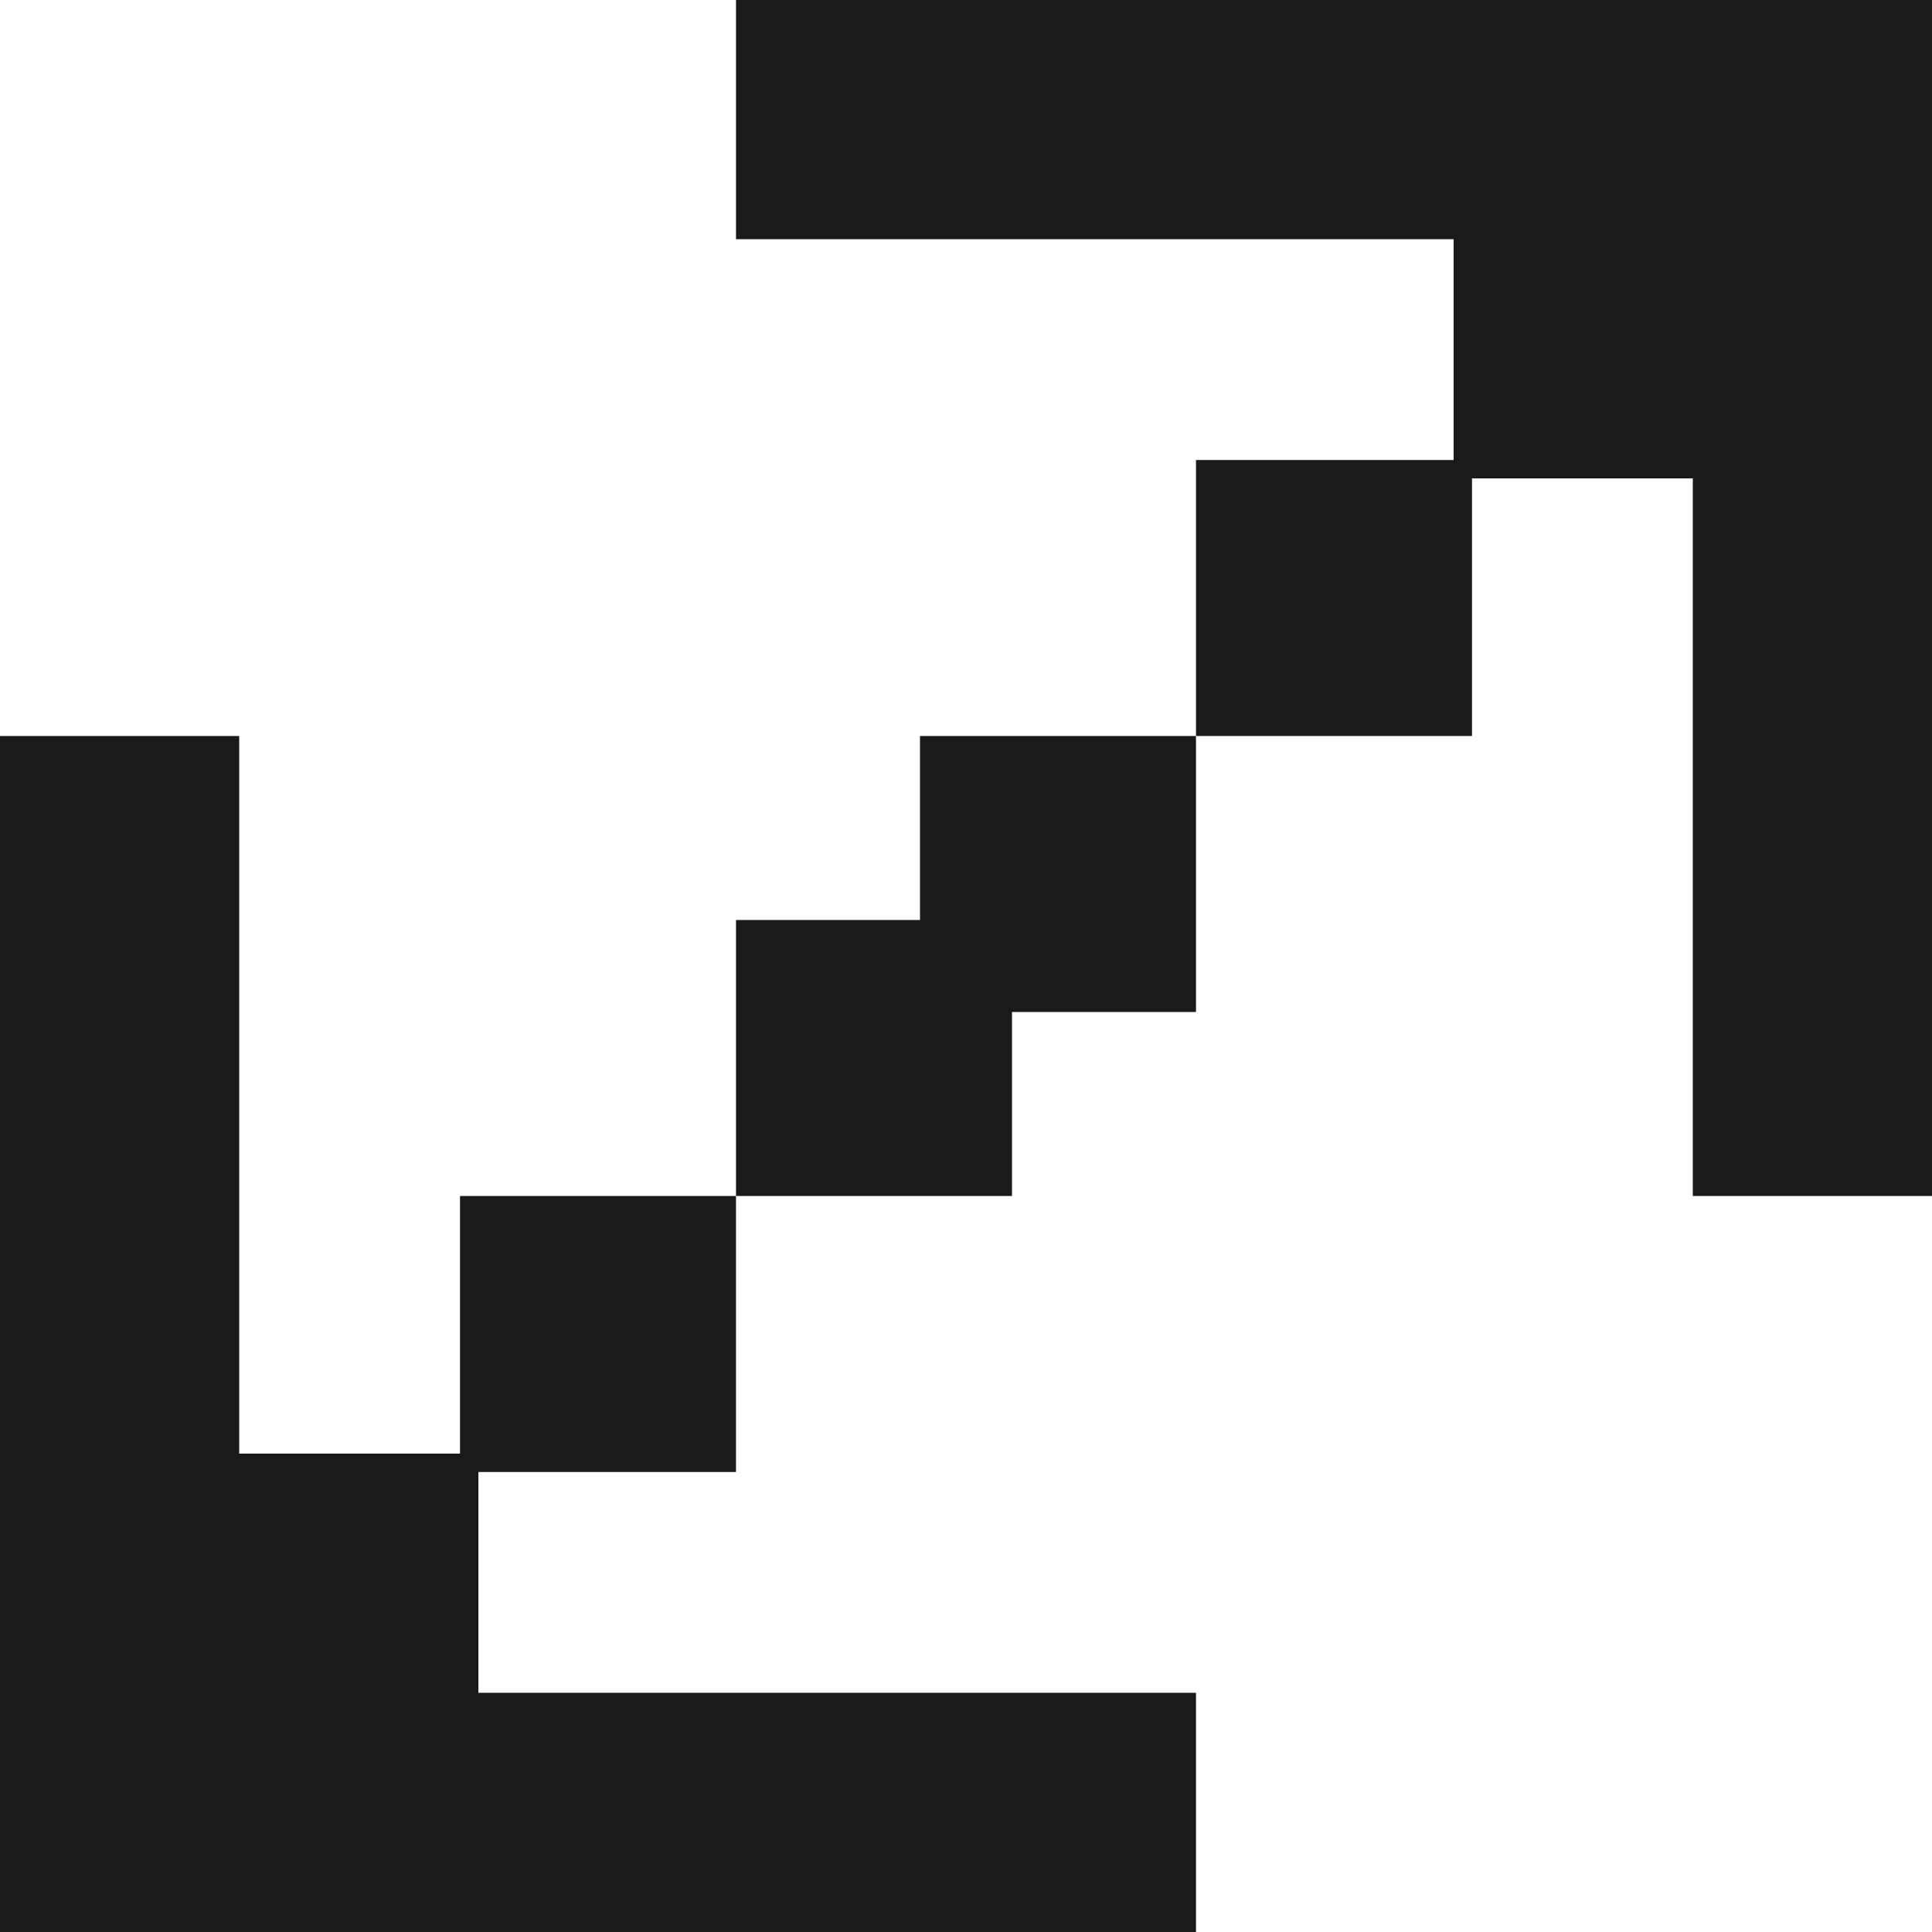
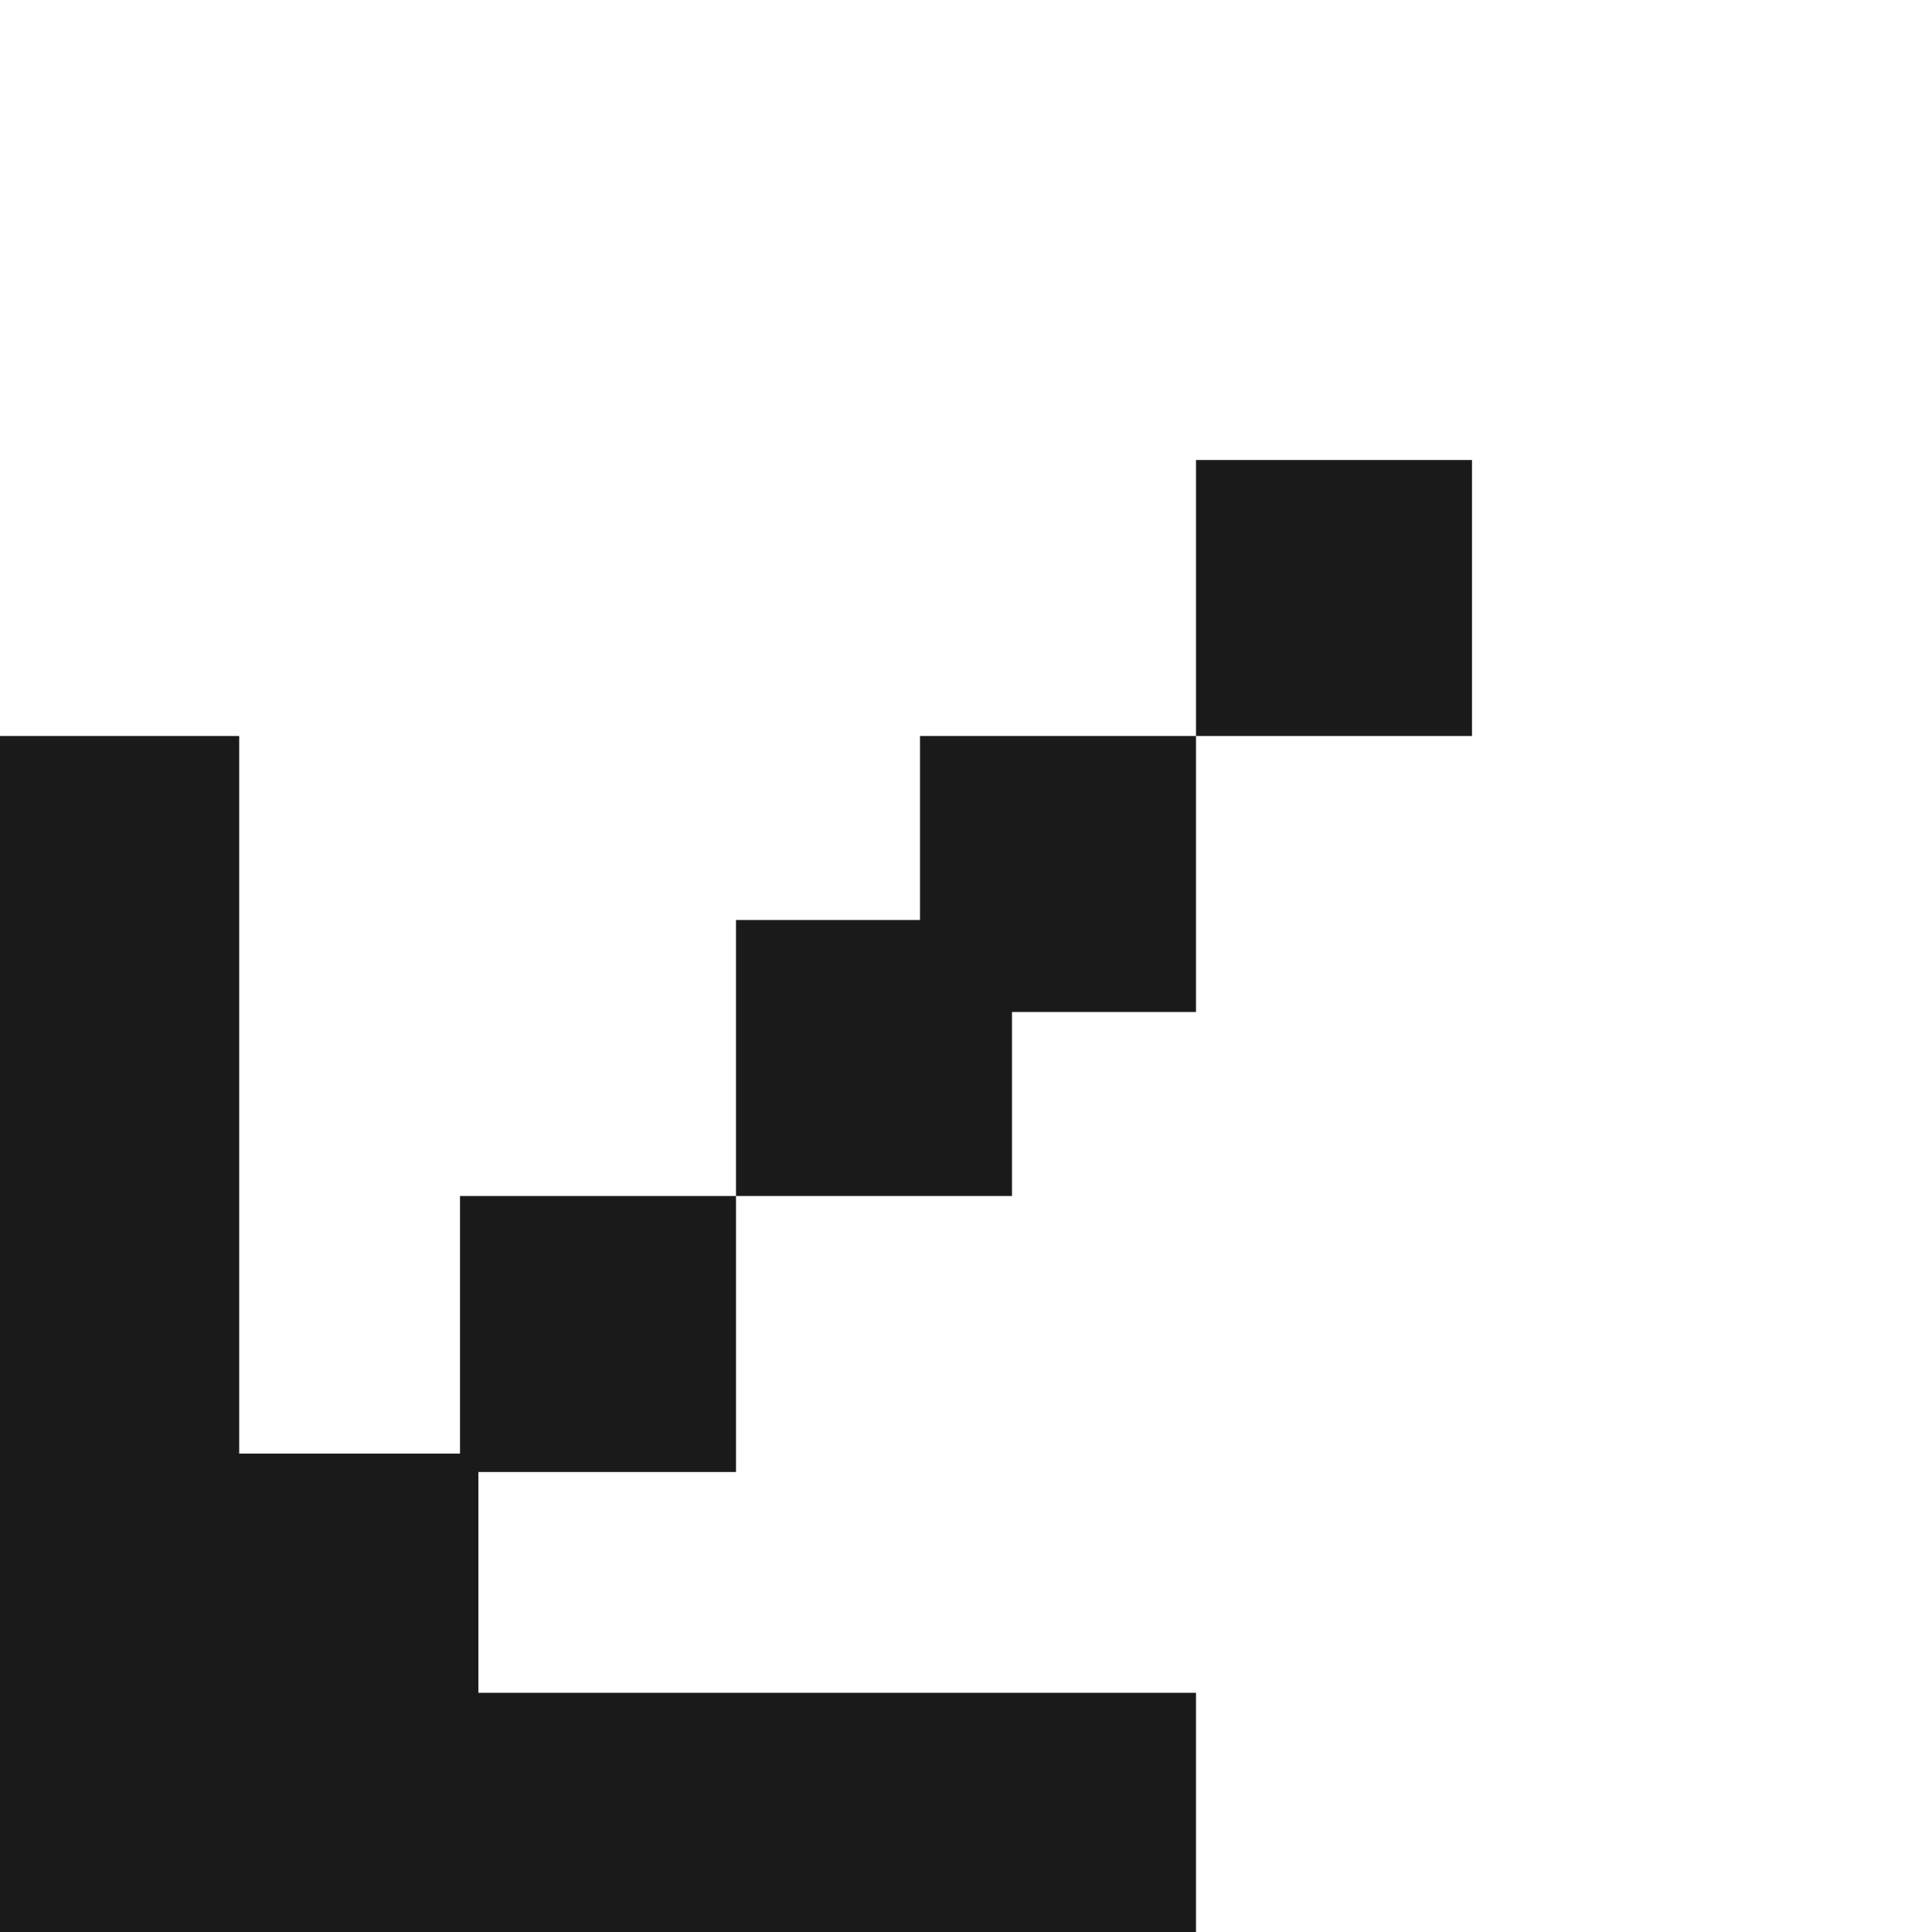
<svg xmlns="http://www.w3.org/2000/svg" width="21" height="21" viewBox="0 0 21 21" fill="none">
  <path fill-rule="evenodd" clip-rule="evenodd" d="M0 8V18.4V21H2.6H13V18.4H5.2V15.8H2.6V8H0Z" fill="#1A1A1A" />
  <path fill-rule="evenodd" clip-rule="evenodd" d="M5 16H8V13H5V16Z" fill="#1A1A1A" />
  <path fill-rule="evenodd" clip-rule="evenodd" d="M8 13H11V10H8V13Z" fill="#1A1A1A" />
  <path fill-rule="evenodd" clip-rule="evenodd" d="M10 11H13V8H10V11Z" fill="#1A1A1A" />
-   <path fill-rule="evenodd" clip-rule="evenodd" d="M13 8H16V5H13V8Z" fill="#1A1A1A" />
-   <path fill-rule="evenodd" clip-rule="evenodd" d="M8 0V2.6H15.8V5.2V5.2H18.4V13H21V0H8Z" fill="#1A1A1A" />
+   <path fill-rule="evenodd" clip-rule="evenodd" d="M13 8H16V5H13V8" fill="#1A1A1A" />
</svg>